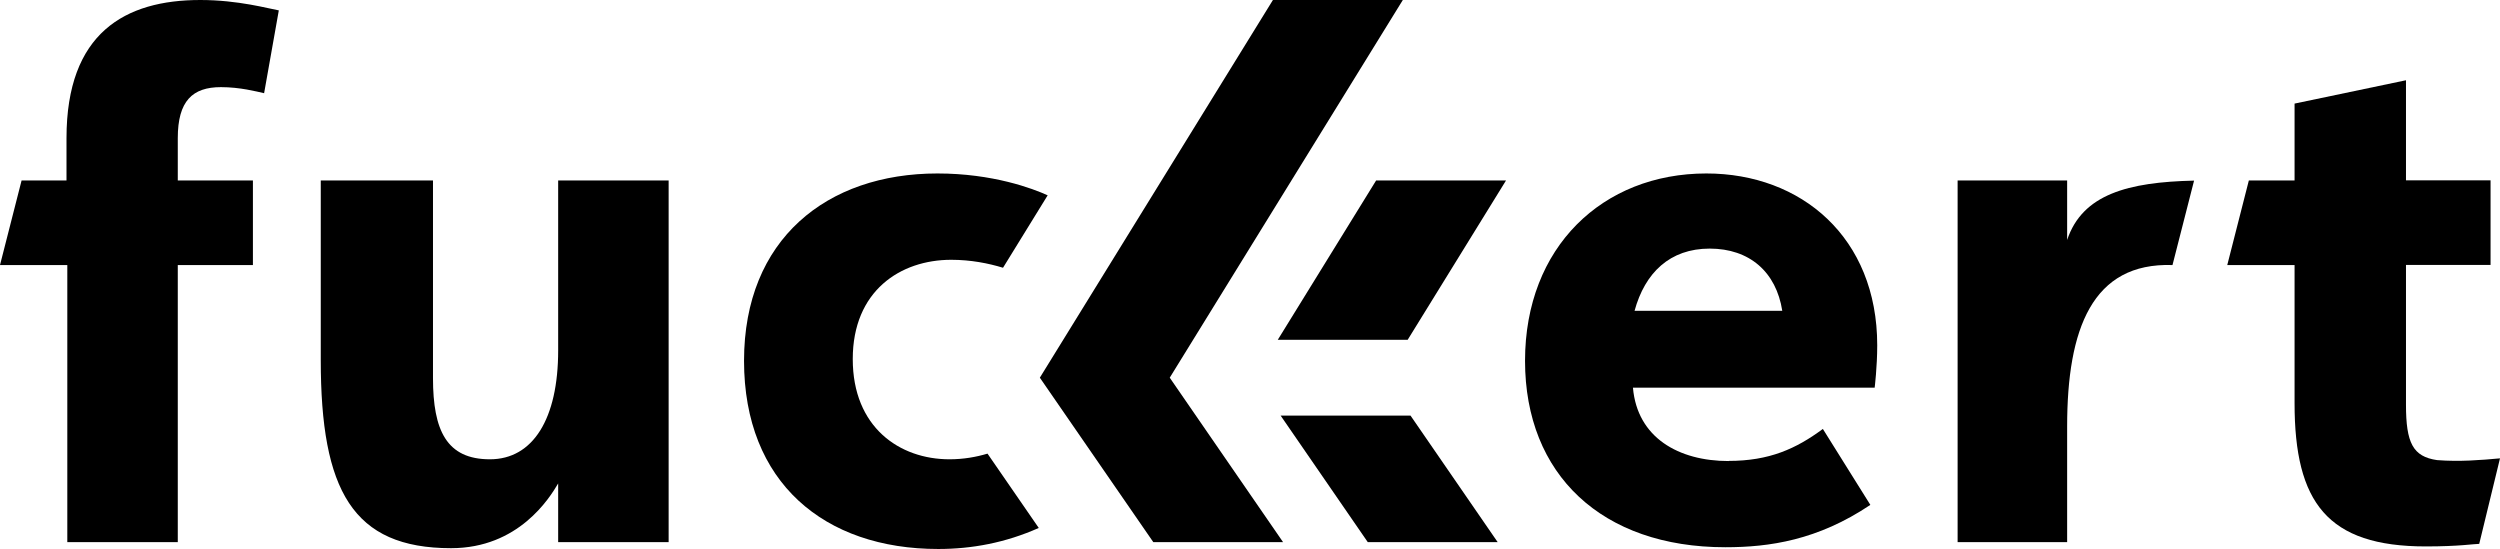
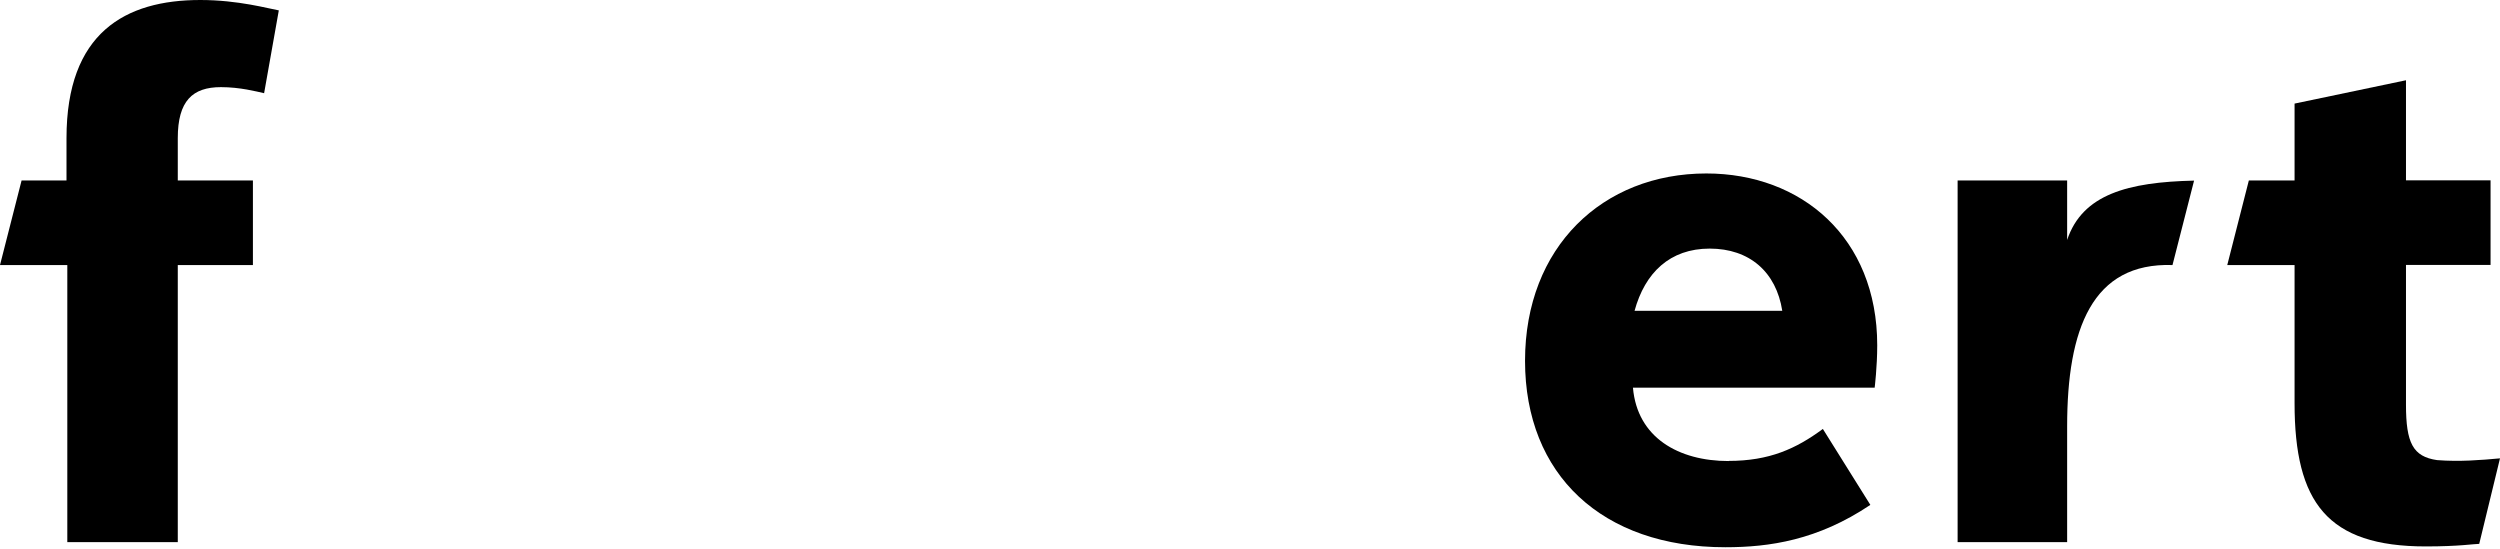
<svg xmlns="http://www.w3.org/2000/svg" id="Ebene_2" viewBox="0 0 185.34 40.7">
  <g id="Ebene_1-2">
    <path d="M16.38,6.46c-2.11,0-3.2,1.02-3.2,3.78v3.14h5.57v6.27h-5.57v20.54H4.99v-20.54H0l1.6-6.27h3.33v-3.14C4.93,2.43,9.28,0,14.85,0c2.82,0,5.06.64,5.82.77l-1.09,6.14c-.58-.13-1.79-.45-3.2-.45Z" />
-     <path d="M32.1,28.03c0,3.9,1.02,6.02,4.22,6.02s5.06-3.01,5.06-8.06v-12.61h8.19v26.81h-8.19v-4.35c-.64,1.09-2.94,4.8-7.94,4.8-7.3,0-9.66-4.29-9.66-13.95v-13.31h8.32v14.65Z" />
-     <path d="M73.21,33.63l3.8,5.51c-2.47,1.1-4.97,1.56-7.45,1.56-8.45,0-14.4-4.93-14.4-13.95s6.14-13.89,14.34-13.89c4.11,0,7.07,1.12,8.17,1.62l-3.31,5.37c-1.08-.33-2.39-.59-3.84-.59-3.78,0-7.3,2.31-7.3,7.36s3.46,7.43,7.17,7.43c1.04,0,1.99-.17,2.82-.42Z" />
    <path d="M128.16,34.17c3.01,0,4.99-.9,6.98-2.37l3.52,5.63c-3.9,2.62-7.49,3.14-10.75,3.14-9.15,0-14.85-5.38-14.85-13.82s5.76-13.89,13.44-13.89c7.04,0,12.67,4.74,12.67,12.74,0,1.6-.19,3.14-.19,3.14h-17.92c.32,3.71,3.39,5.44,7.1,5.44ZM121.19,23.04h10.94c-.45-2.88-2.43-4.61-5.38-4.61s-4.8,1.79-5.57,4.61Z" />
    <path d="M162.66,13.39l-1.6,6.26c-5.95-.2-7.81,4.73-7.81,11.96v8.58h-8.12V13.38h8.12v4.41c1.13-3.39,4.52-4.29,9.41-4.4Z" />
    <path d="M179.84,40.51c-7.3,0-9.73-3.26-9.73-10.62v-10.24h-4.99l1.6-6.27h3.39v-5.7l8.26-1.73v7.42h6.27v6.27h-6.27v10.37c0,2.82.51,3.84,2.3,4.1,1.66.13,3.26,0,4.67-.13l-1.54,6.34c-.38,0-1.47.19-3.97.19Z" />
-     <polygon points="94.37 0 77.09 28 85.5 40.19 95.12 40.19 86.72 28 104 0 94.37 0" />
-     <polygon points="111.65 13.38 104.36 25.19 94.73 25.19 102.02 13.38 111.65 13.38" />
-     <polygon points="111.03 40.19 101.4 40.19 94.94 30.81 104.57 30.81 111.03 40.19" />
  </g>
</svg>